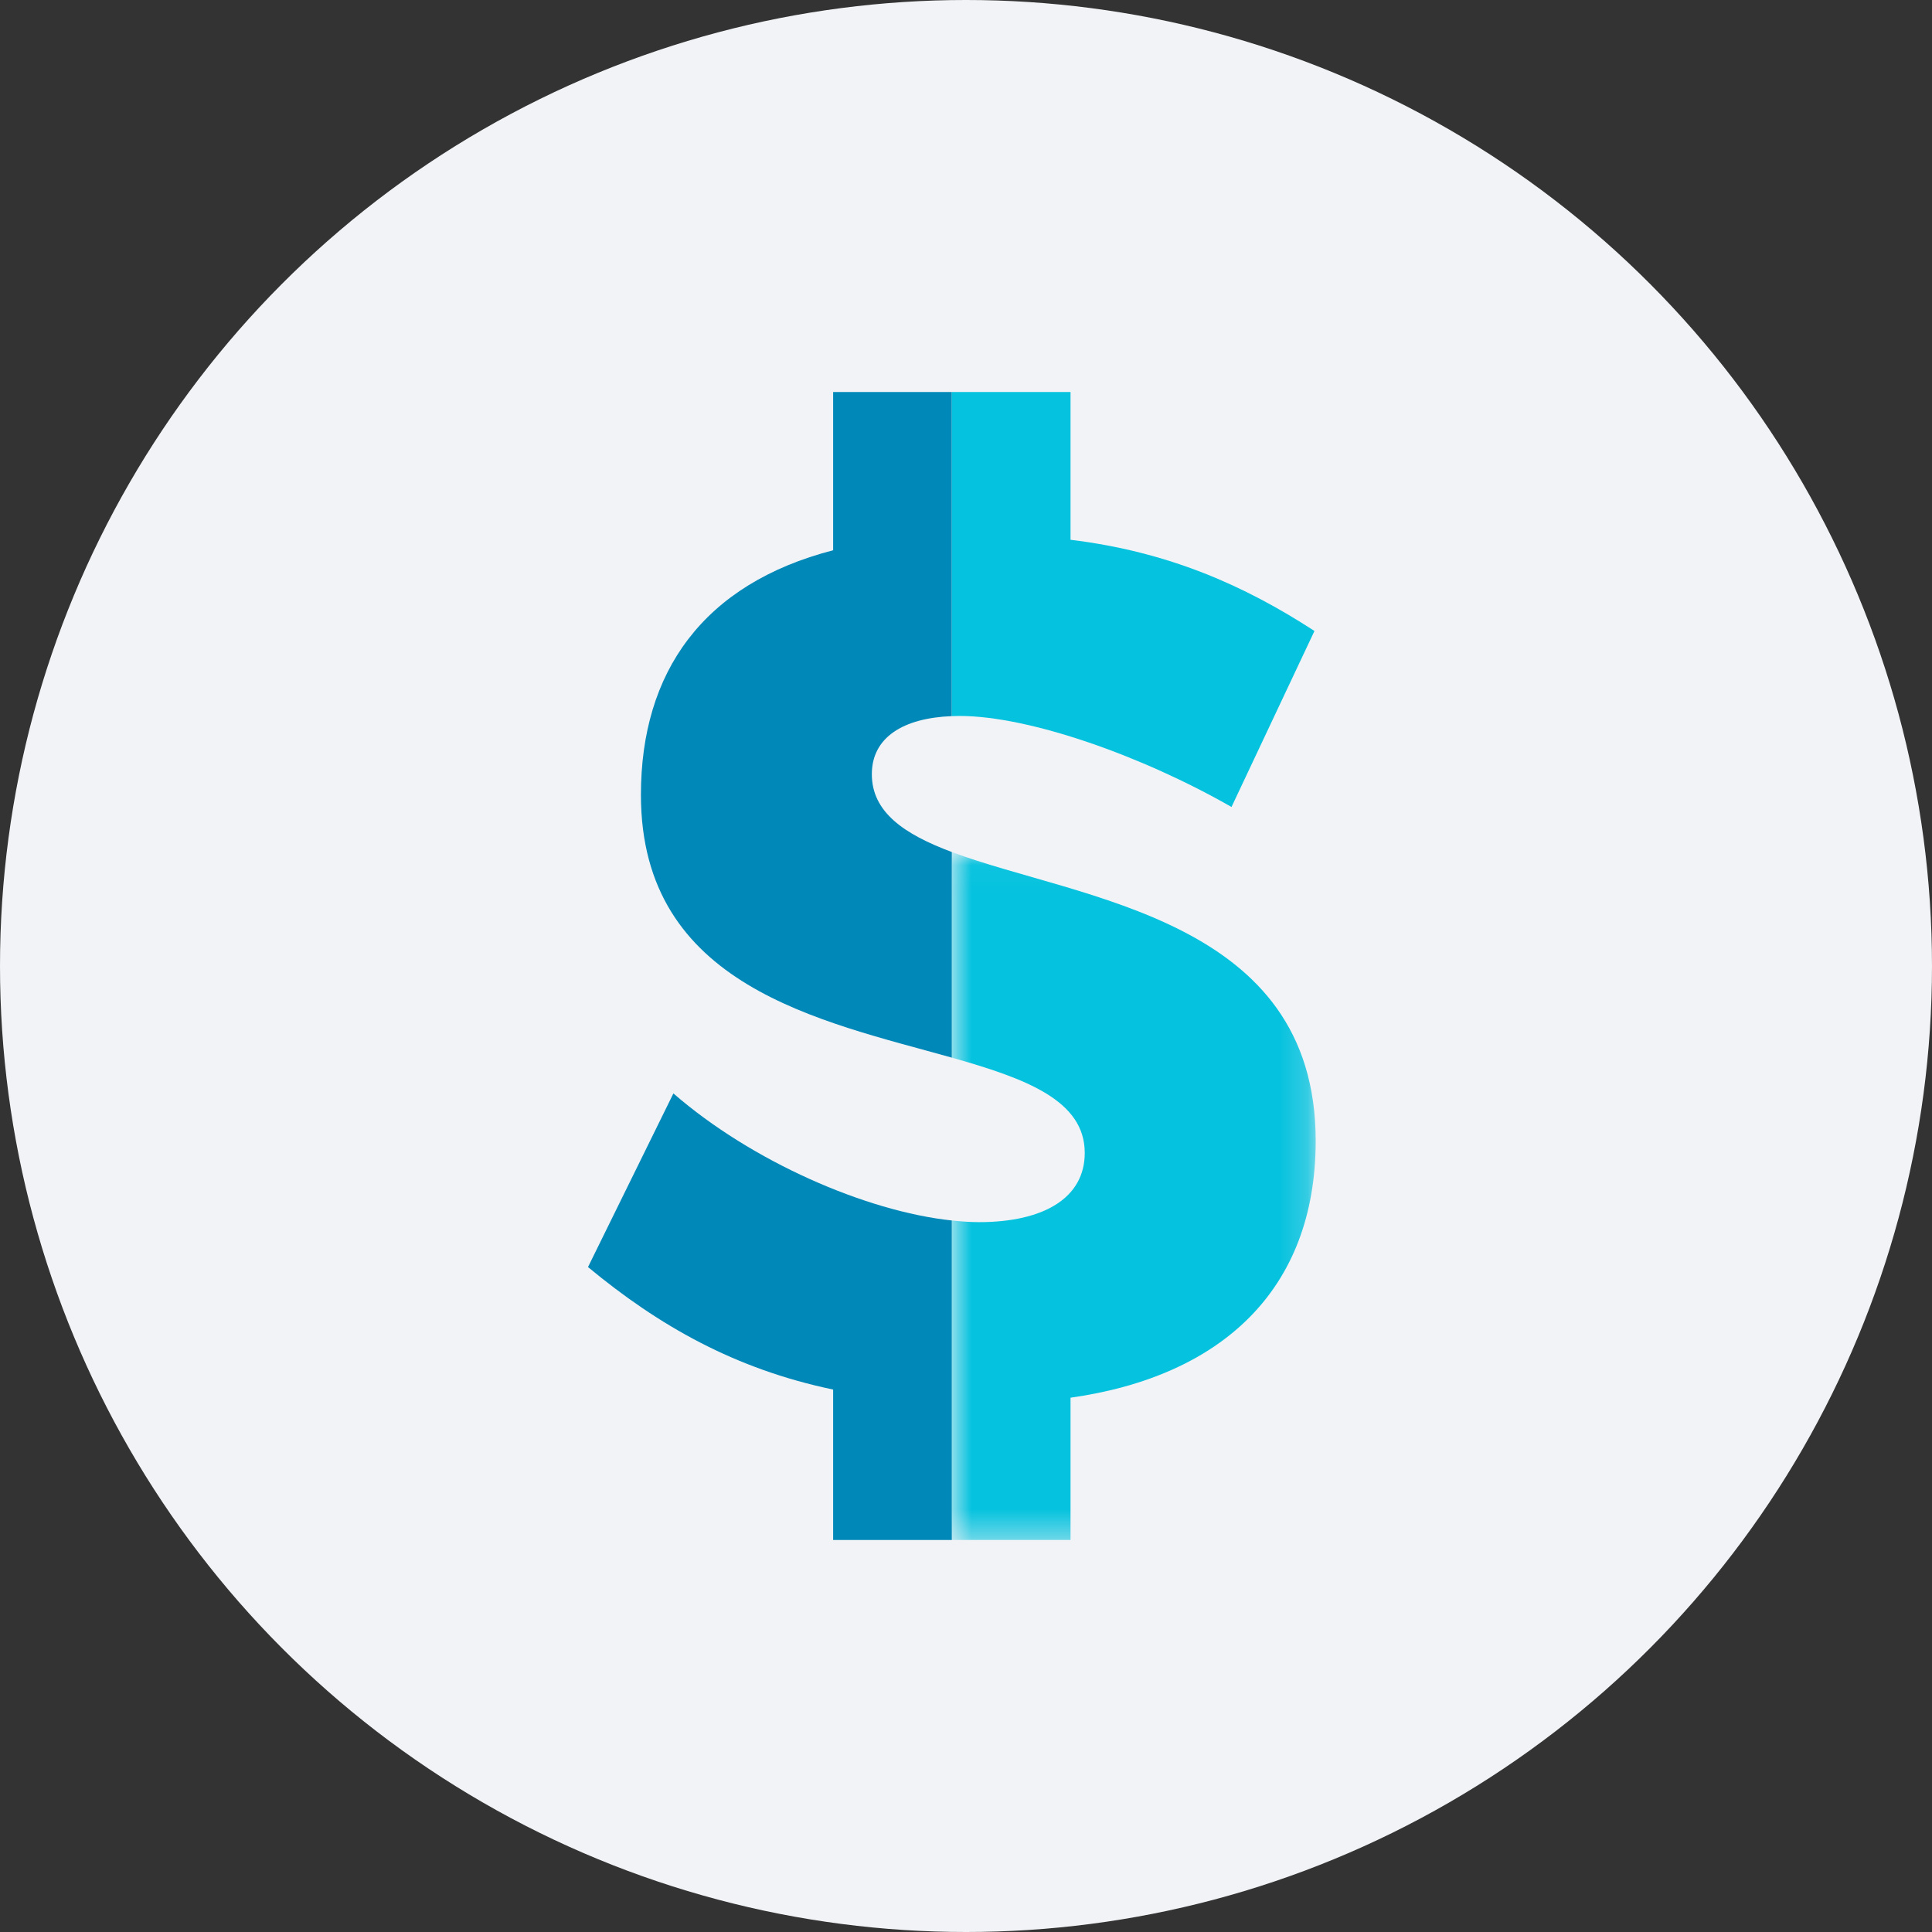
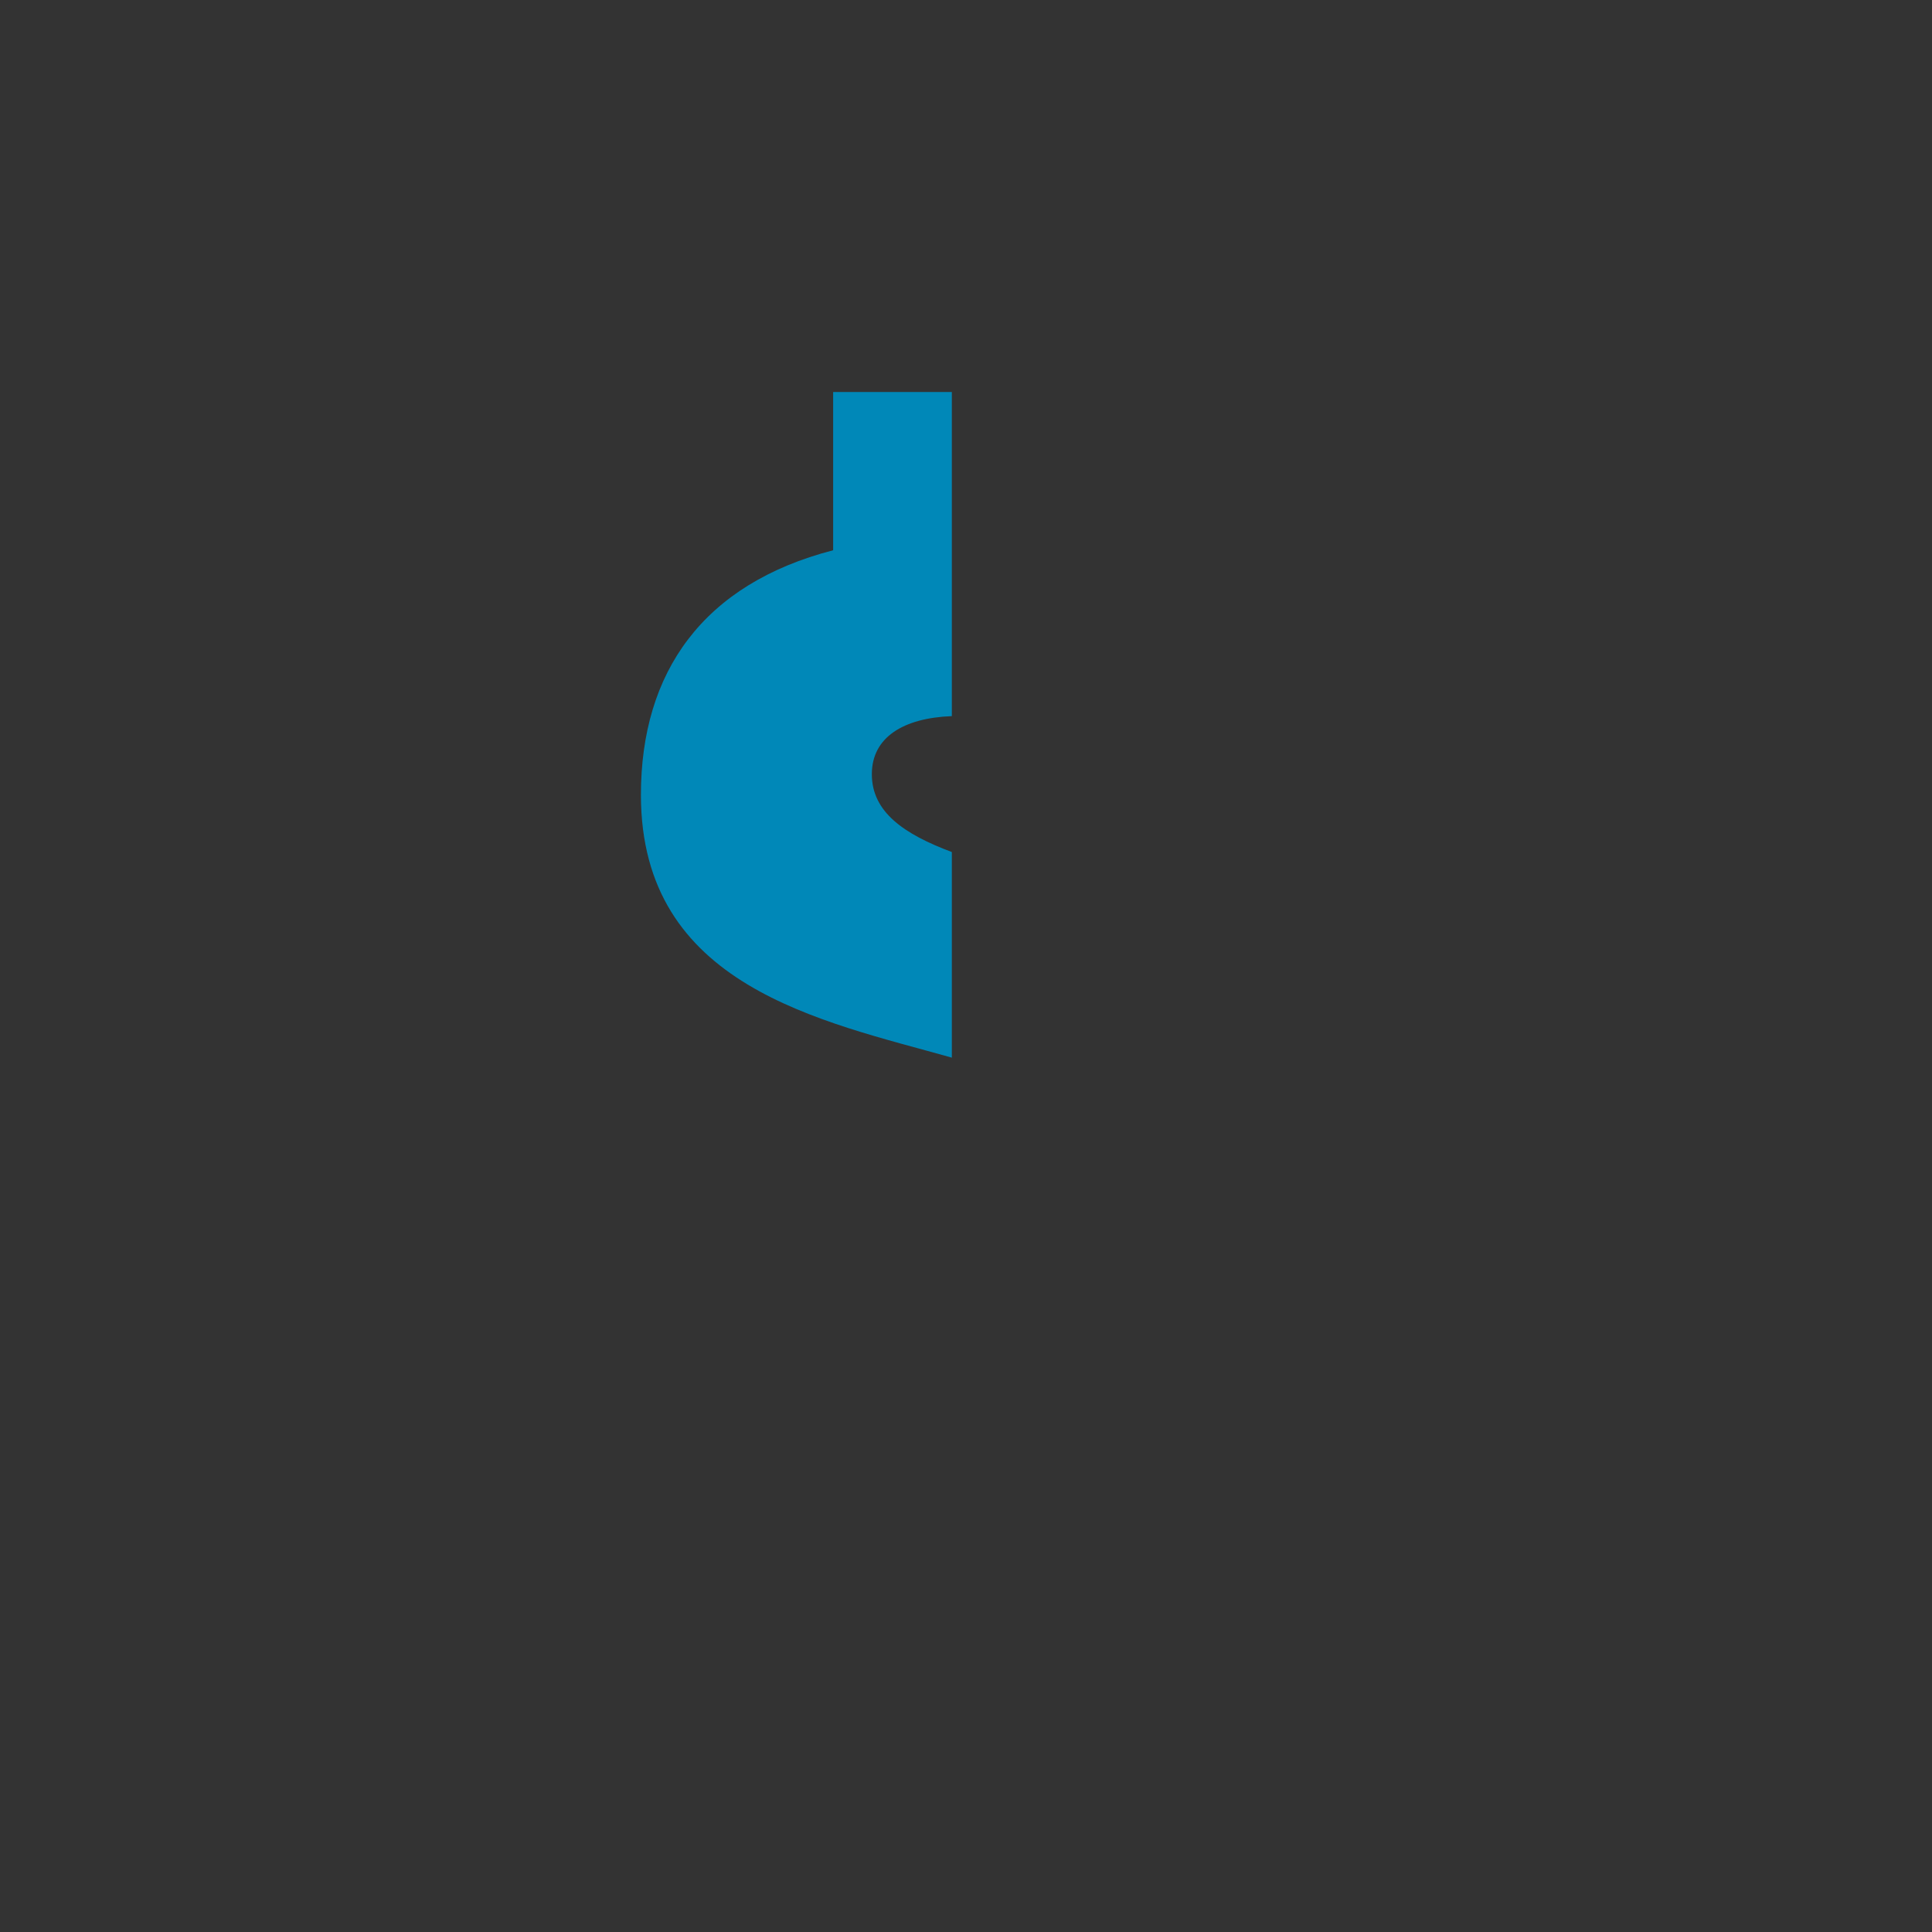
<svg xmlns="http://www.w3.org/2000/svg" xmlns:xlink="http://www.w3.org/1999/xlink" width="69px" height="69px" viewBox="0 0 69 69" version="1.1">
  <rect x="0" y="0" width="69" height="69" fill="#333333" stroke="none" />
  <title>Icons / img / money</title>
  <desc>Created with Sketch.</desc>
  <defs>
-     <polygon id="path-1" points="0.807 0.03 13.8 0.03 13.8 24.6 0.807 24.6" />
-   </defs>
+     </defs>
  <g id="Icons-/-img-/-money" stroke="none" stroke-width="1" fill="none" fill-rule="evenodd">
-     <circle id="Oval" fill="#F2F3F6" fill-rule="nonzero" cx="34.5" cy="34.5" r="34.5" />
    <g id="Group-11" transform="translate(21, 14)">
      <g id="Group-10">
        <path d="M12.994,23.773 L12.994,16.43 C11.3,15.795 10.137,15.011 10.137,13.65 C10.137,12.333 11.263,11.642 12.994,11.576 L12.994,8.2e-05 L8.755,8.2e-05 L8.755,5.652 C4.112,6.855 1.89,9.999 1.89,14.388 C1.89,21.237 8.325,22.457 12.994,23.773" id="Fill-1" fill="#0088B8" />
-         <path d="M3.05,25.051 L0,31.252 C2.535,33.352 5.25,34.894 8.755,35.627 L8.755,41 L12.994,41 L12.994,29.589 C9.919,29.261 5.84,27.476 3.05,25.051" id="Fill-3" fill="#0088B8" />
-         <path d="M22.982,14.821 L25.945,8.535 C23.446,6.91 20.728,5.703 17.233,5.278 L17.233,0 L12.994,0 L12.994,11.576 C13.086,11.573 13.178,11.57 13.273,11.57 C15.765,11.57 19.803,13 22.982,14.821 Z" id="Fill-5" fill="#05C2DE" />
        <g id="Group-9" transform="translate(12.188, 16.4)">
          <mask id="mask-2" fill="white">
            <use xlink:href="#path-1" />
          </mask>
          <g id="Clip-8" />
-           <path d="M0.807,0.03 L0.807,7.373 C3.465,8.123 5.553,8.904 5.553,10.776 C5.553,12.38 4.093,13.248 1.773,13.248 C1.466,13.248 1.141,13.224 0.807,13.189 L0.807,24.6 L5.045,24.6 L5.045,19.518 C10.426,18.757 13.801,15.672 13.801,10.343 C13.801,2.375 5.37,1.74 0.807,0.03" id="Fill-7" fill="#05C2DE" mask="url(#mask-2)" />
        </g>
      </g>
    </g>
  </g>
</svg>